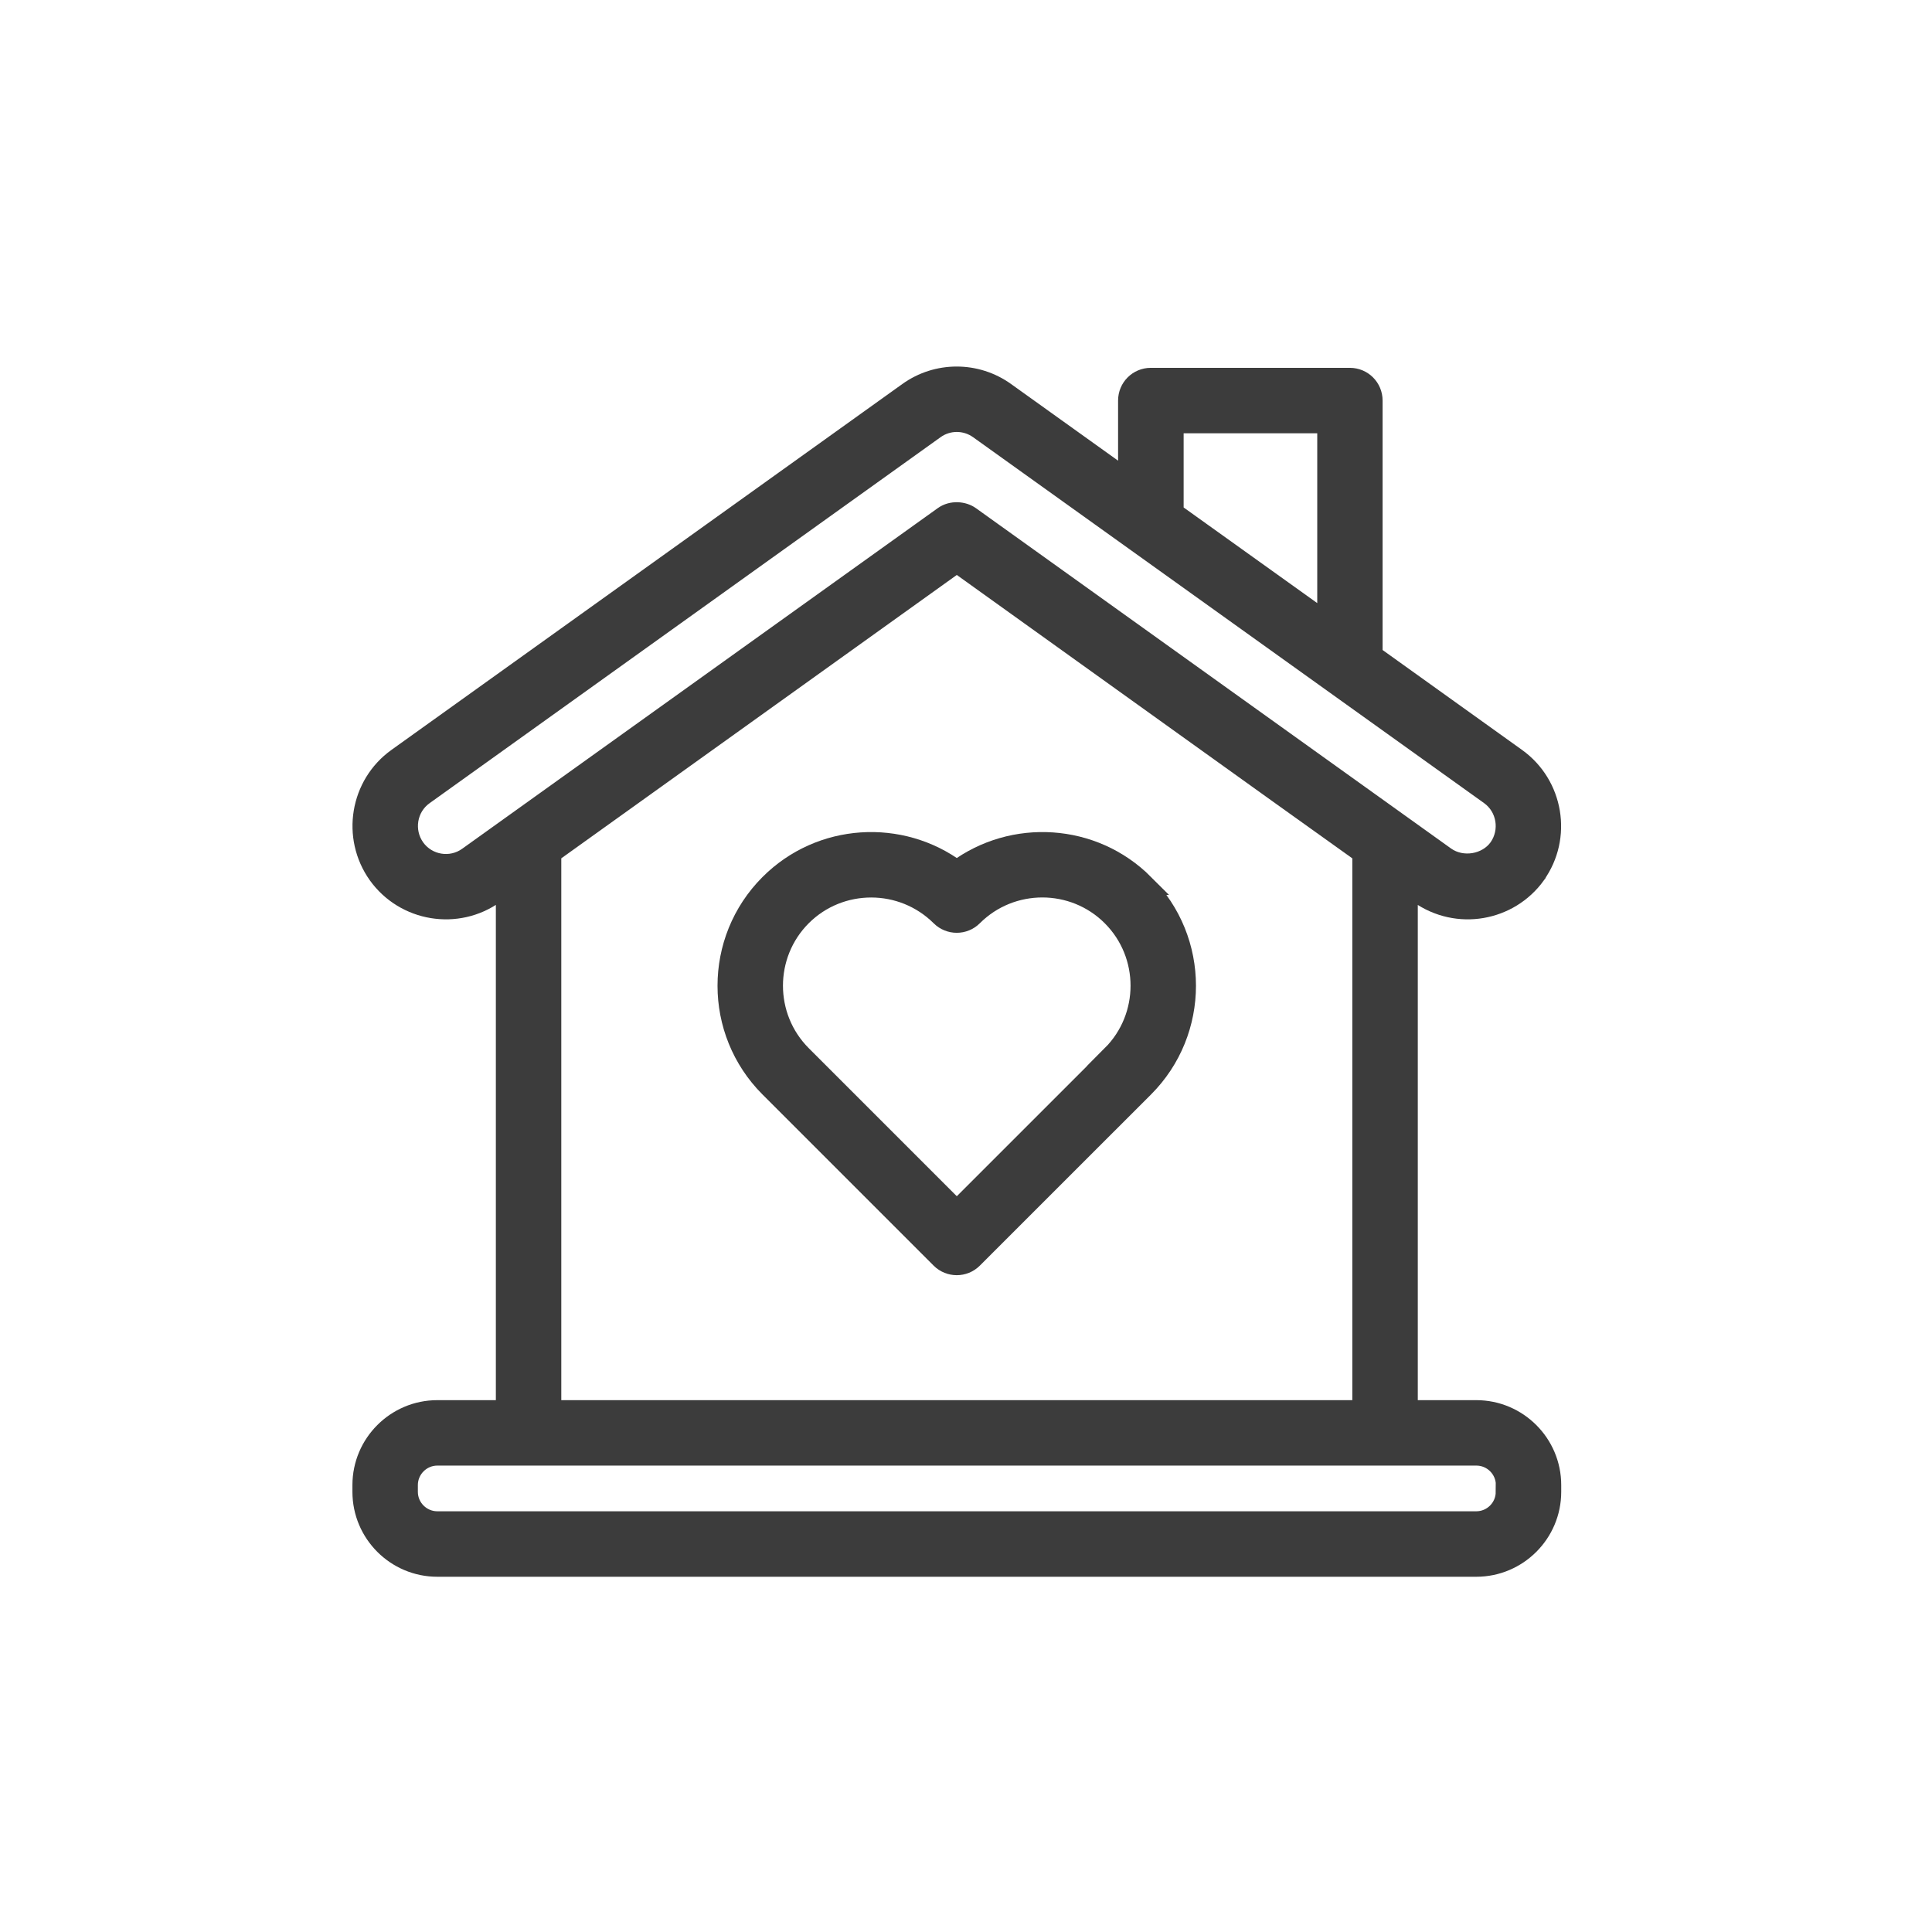
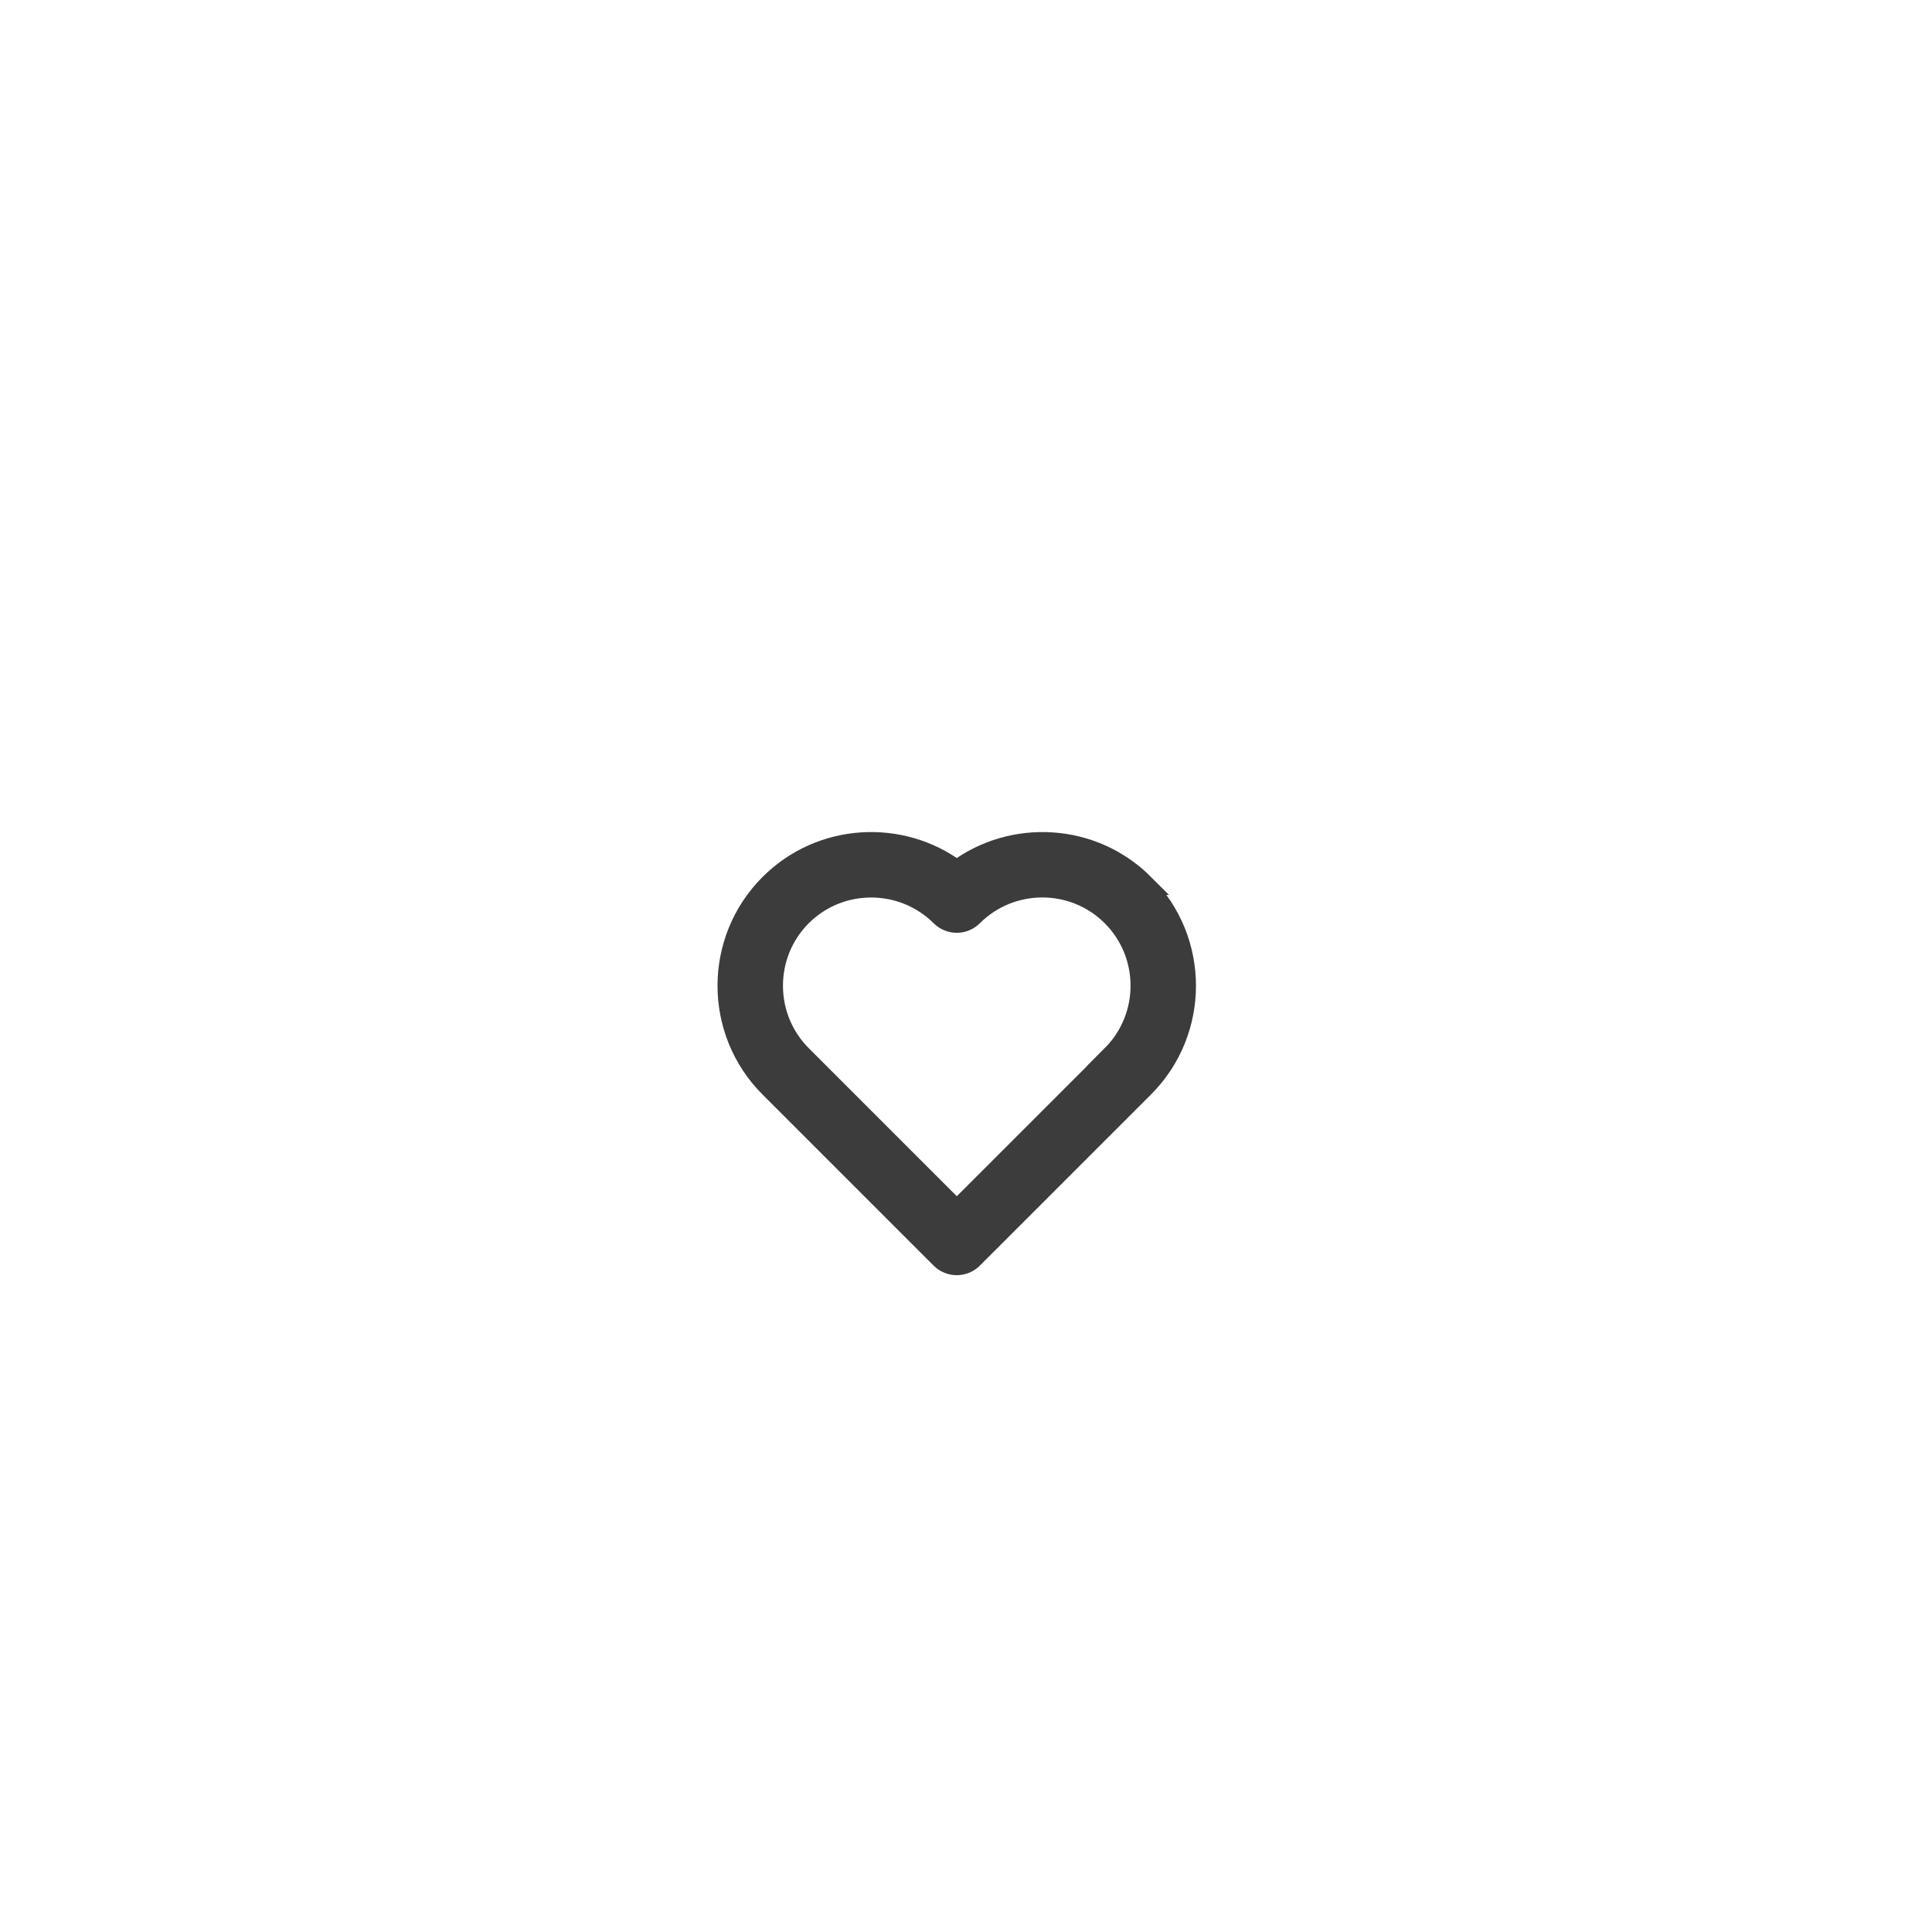
<svg xmlns="http://www.w3.org/2000/svg" width="46" height="46" viewBox="0 0 46 46" fill="none">
  <path d="M27.231 21.058C26.021 19.846 24.115 19.74 22.781 20.735C21.447 19.74 19.542 19.846 18.332 21.058C17.001 22.389 17.001 24.552 18.332 25.883L22.406 29.957C22.612 30.163 22.948 30.163 23.153 29.957L27.228 25.883C28.558 24.552 28.558 22.389 27.228 21.058H27.231ZM26.484 25.133L22.781 28.835L19.079 25.133C18.163 24.216 18.163 22.722 19.079 21.805C19.539 21.346 20.141 21.119 20.743 21.119C21.345 21.119 21.947 21.349 22.406 21.805C22.612 22.011 22.948 22.011 23.153 21.805C24.07 20.889 25.564 20.889 26.48 21.805C27.397 22.722 27.397 24.216 26.48 25.133H26.484Z" fill="#3C3C3C" stroke="#3C3C3C" stroke-width="0.5" />
-   <path d="M35.149 33.587H33.507V21.064L33.797 21.273C34.702 21.911 35.924 21.688 36.553 20.82C36.553 20.82 36.553 20.82 36.553 20.816C37.185 19.93 36.979 18.693 36.093 18.058L32.669 15.605V9.537C32.669 9.244 32.433 9.008 32.14 9.008H27.4C27.107 9.008 26.871 9.244 26.871 9.537V11.455L23.928 9.347C23.241 8.854 22.315 8.854 21.629 9.347L9.466 18.058C8.583 18.69 8.377 19.927 9.01 20.816C9.645 21.7 10.882 21.905 11.768 21.27L12.056 21.064V33.587H10.413C9.436 33.587 8.641 34.382 8.641 35.359V35.52C8.641 36.497 9.436 37.292 10.413 37.292H35.149C36.126 37.292 36.922 36.497 36.922 35.52V35.359C36.922 34.382 36.126 33.587 35.149 33.587ZM27.932 10.066H31.613V14.846L27.932 12.211V10.066ZM11.151 20.411C10.74 20.707 10.165 20.611 9.872 20.202C9.578 19.788 9.672 19.213 10.083 18.92L22.249 10.206C22.564 9.979 22.993 9.976 23.314 10.206L35.479 18.917C35.89 19.21 35.984 19.785 35.694 20.199C35.41 20.593 34.814 20.692 34.411 20.411C33.298 19.616 24.817 13.539 23.09 12.302C22.933 12.19 22.666 12.163 22.473 12.302L11.151 20.411ZM13.114 20.308L22.781 13.382C28.809 17.701 29.466 18.179 32.448 20.308V33.587H13.114V20.308ZM35.863 35.52C35.863 35.913 35.543 36.233 35.149 36.233H10.413C10.02 36.233 9.699 35.913 9.699 35.52V35.359C9.699 34.966 10.02 34.645 10.413 34.645C14.932 34.645 32.134 34.645 35.152 34.645C35.546 34.645 35.866 34.966 35.866 35.359V35.52H35.863Z" fill="#3C3C3C" stroke="#3C3C3C" stroke-width="0.5" />
</svg>